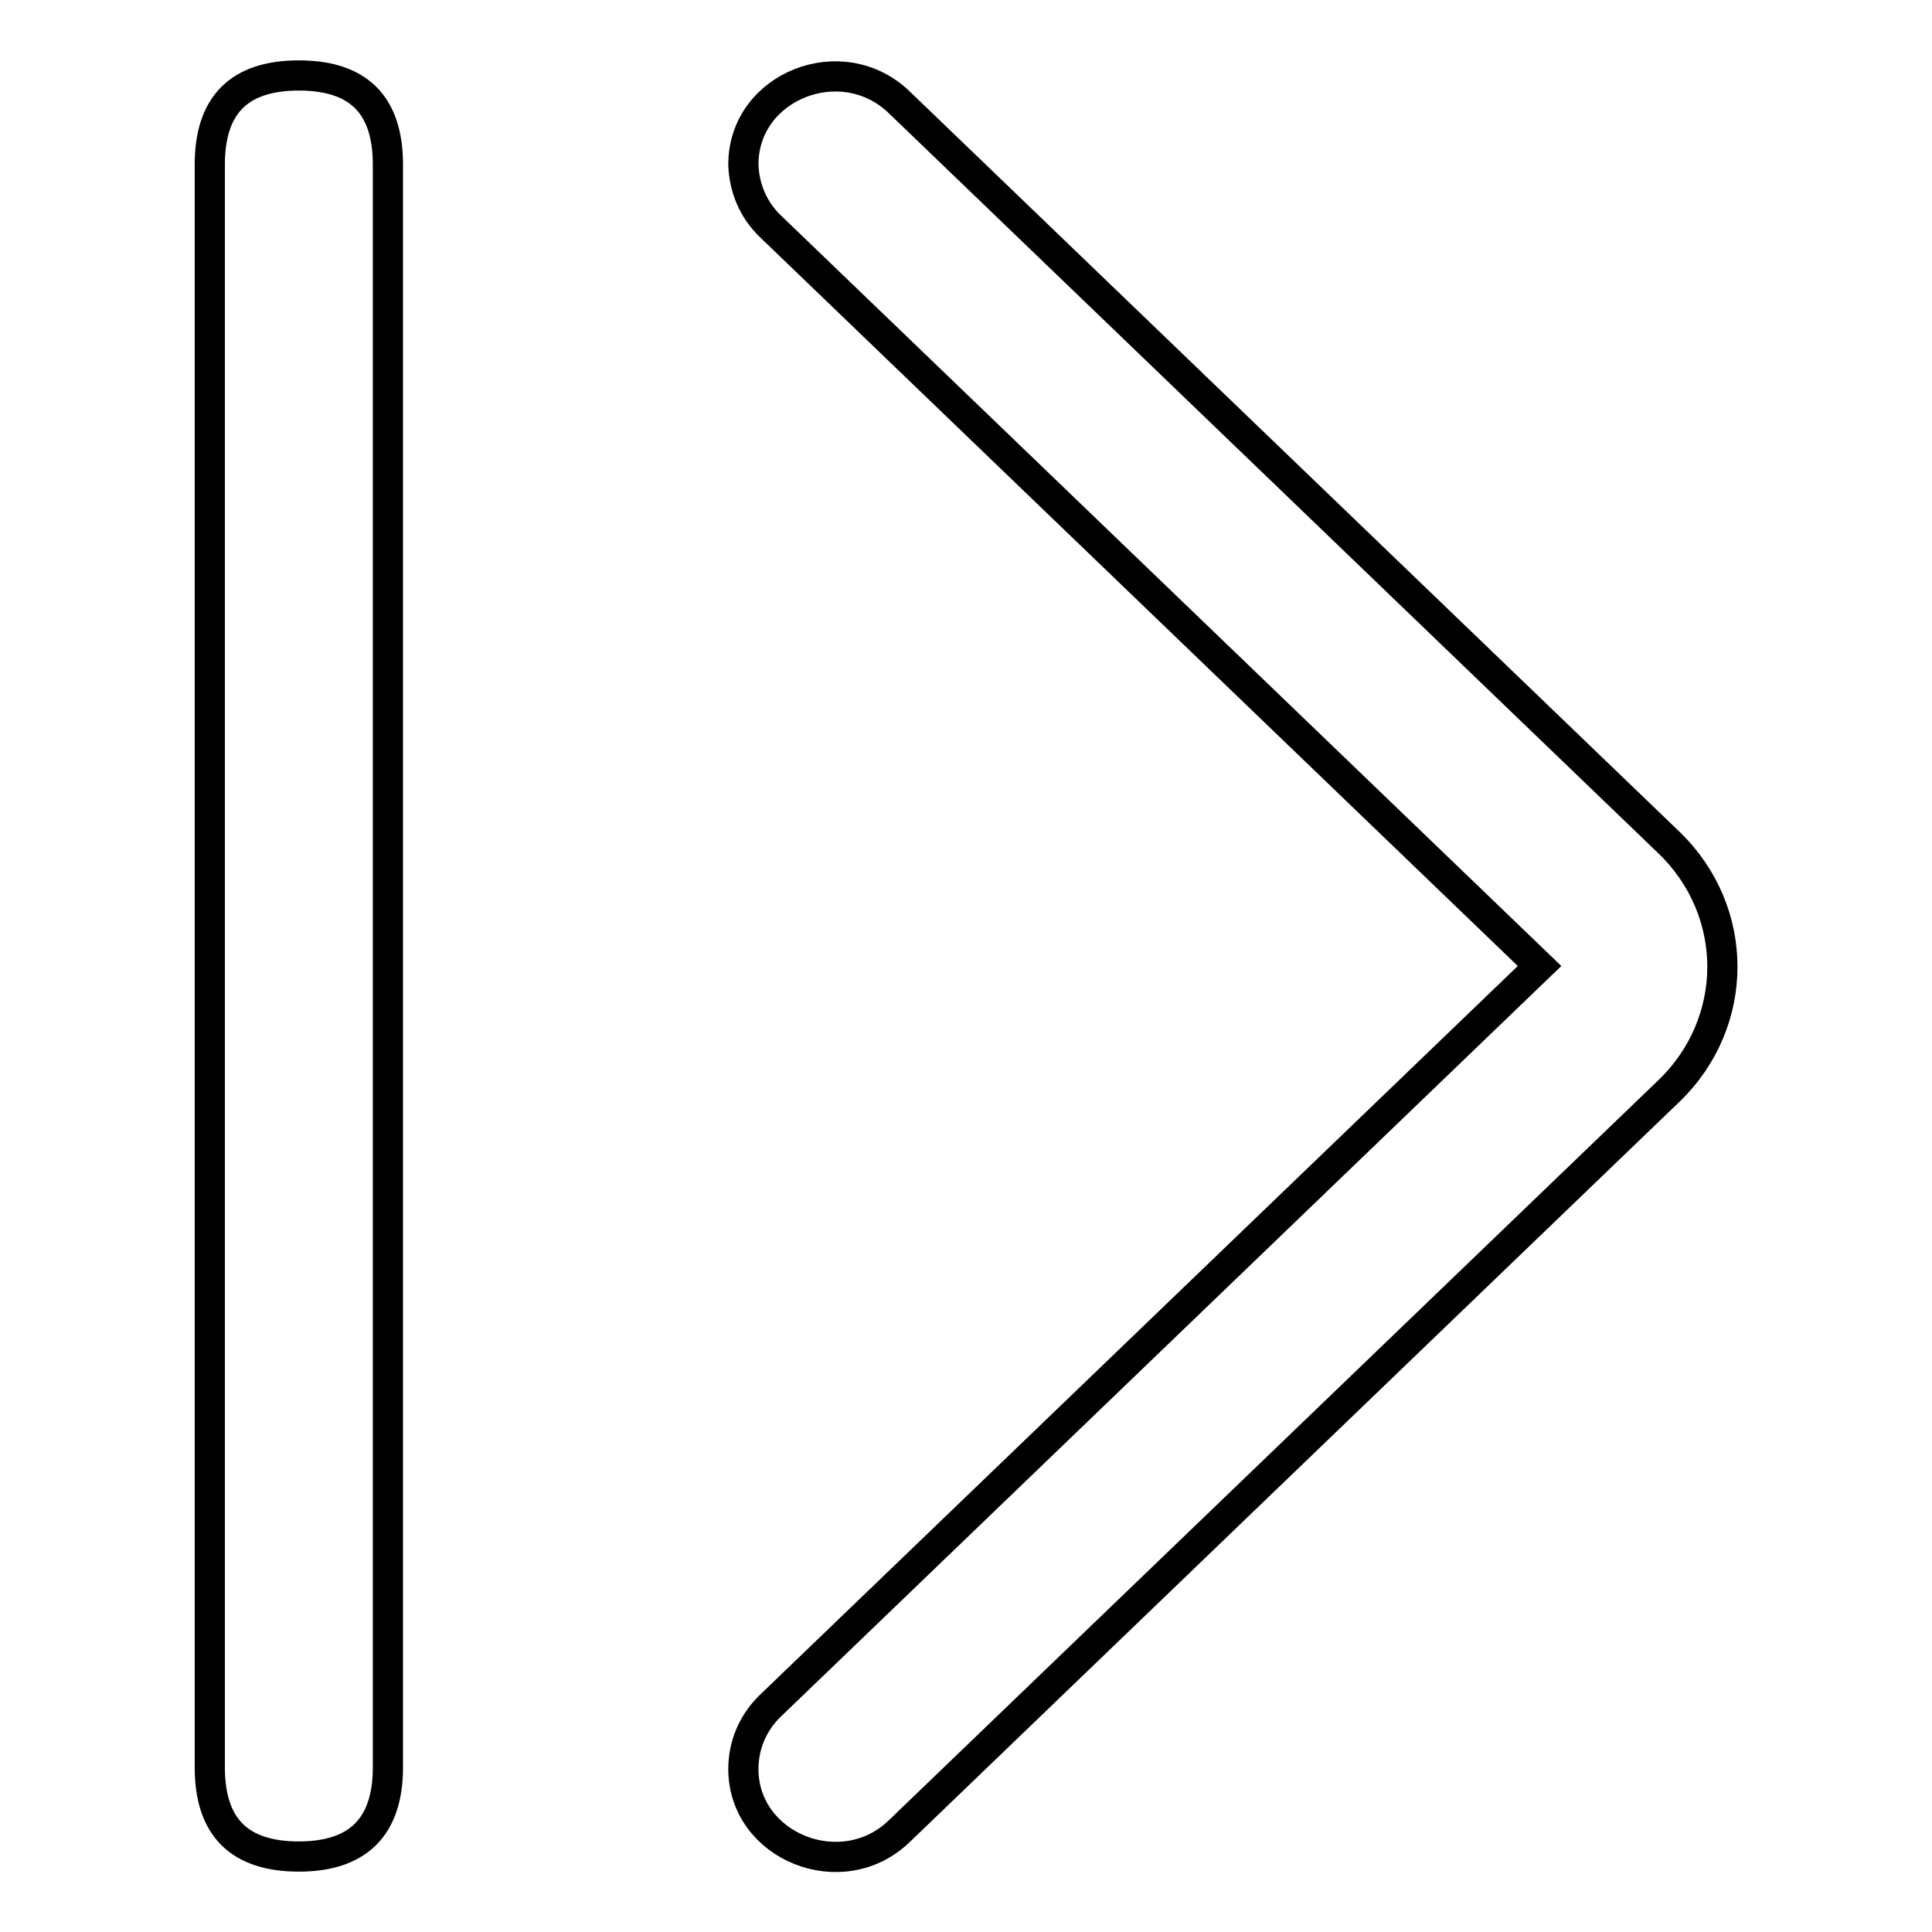
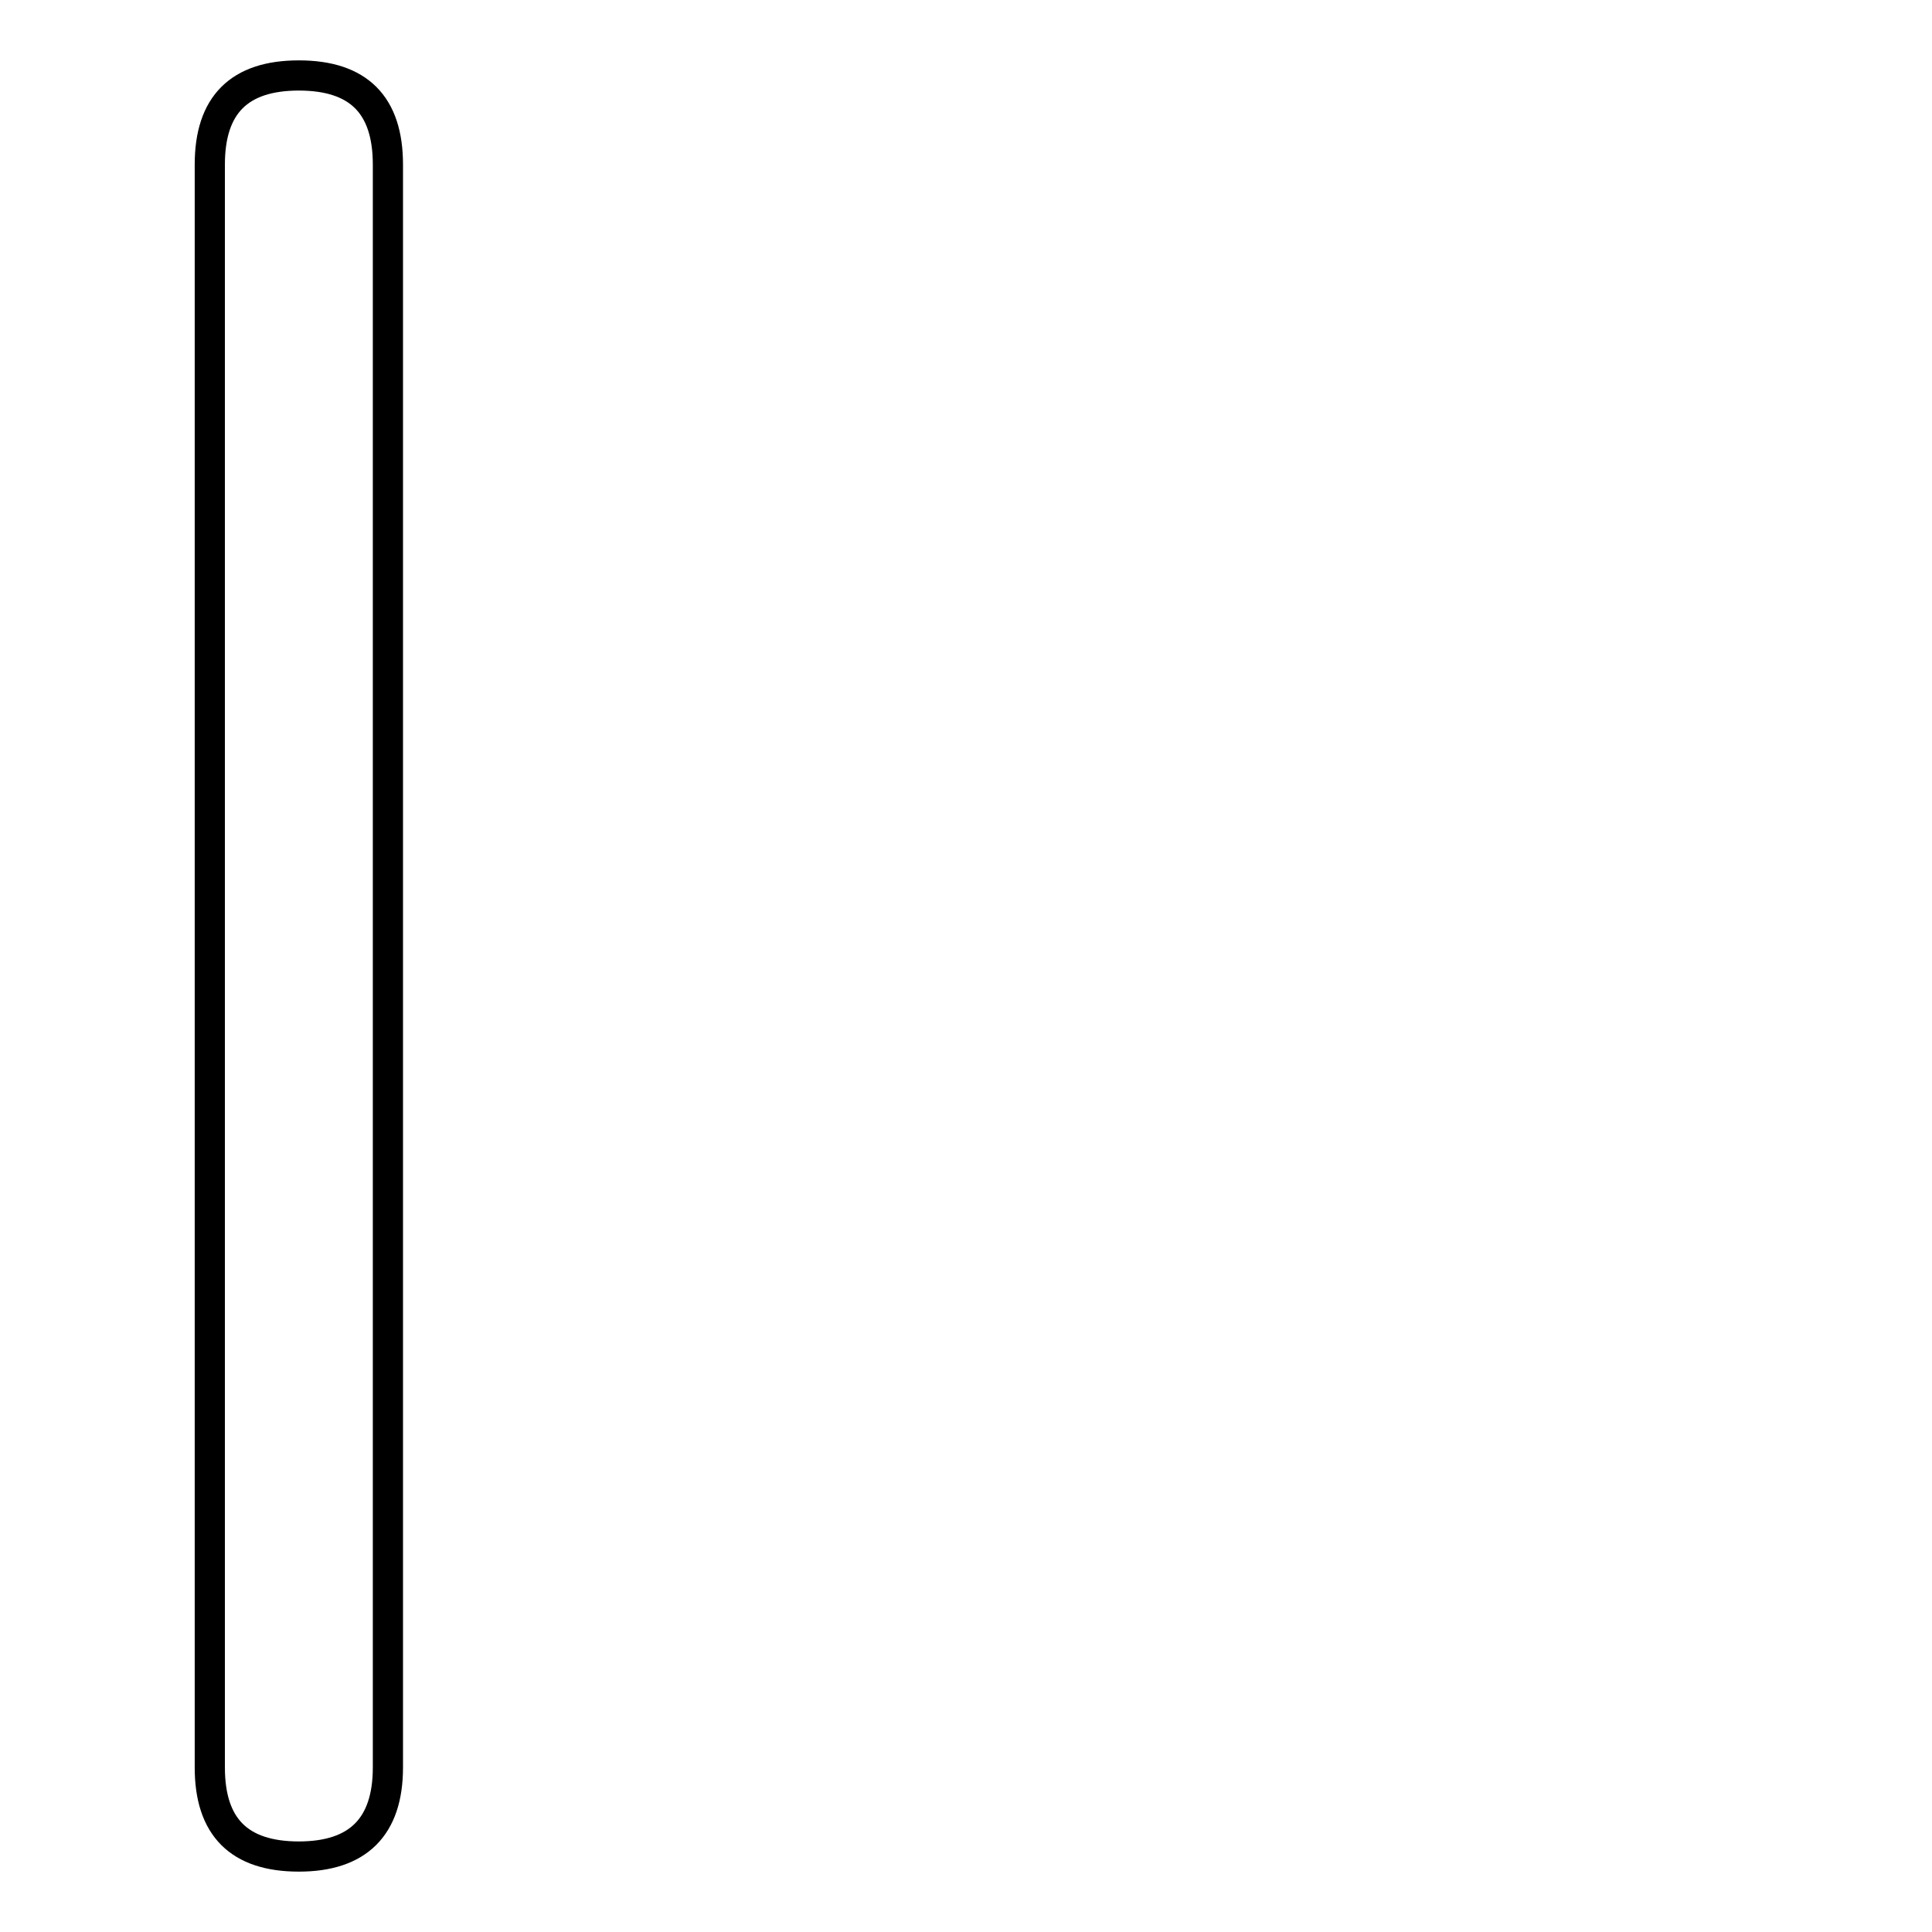
<svg xmlns="http://www.w3.org/2000/svg" version="1.1" x="0px" y="0px" viewBox="0 0 256 256" enable-background="new 0 0 256 256" xml:space="preserve">
  <g>
    <path stroke-width="4" fill-opacity="0" stroke="#000000" d="M39.6,246L39.6,246c-7.9,0-11.8-3.9-11.8-11.8V21.8c0-7.9,3.9-11.8,11.8-11.8l0,0c7.9,0,11.8,3.9,11.8,11.8 v212.4C51.4,242.1,47.4,246,39.6,246z" />
-     <path stroke-width="4" fill-opacity="0" stroke="#000000" d="M102.1,226L204,128L102.1,30c-2.3-2.2-3.5-5.1-3.6-8.2c0-10.4,13.1-15.6,20.7-8.2l101.9,98 c9.5,9.1,9.5,23.9,0,33l-101.9,98c-7.6,7.4-20.7,2.1-20.7-8.2C98.5,231.2,99.8,228.2,102.1,226z" />
  </g>
</svg>